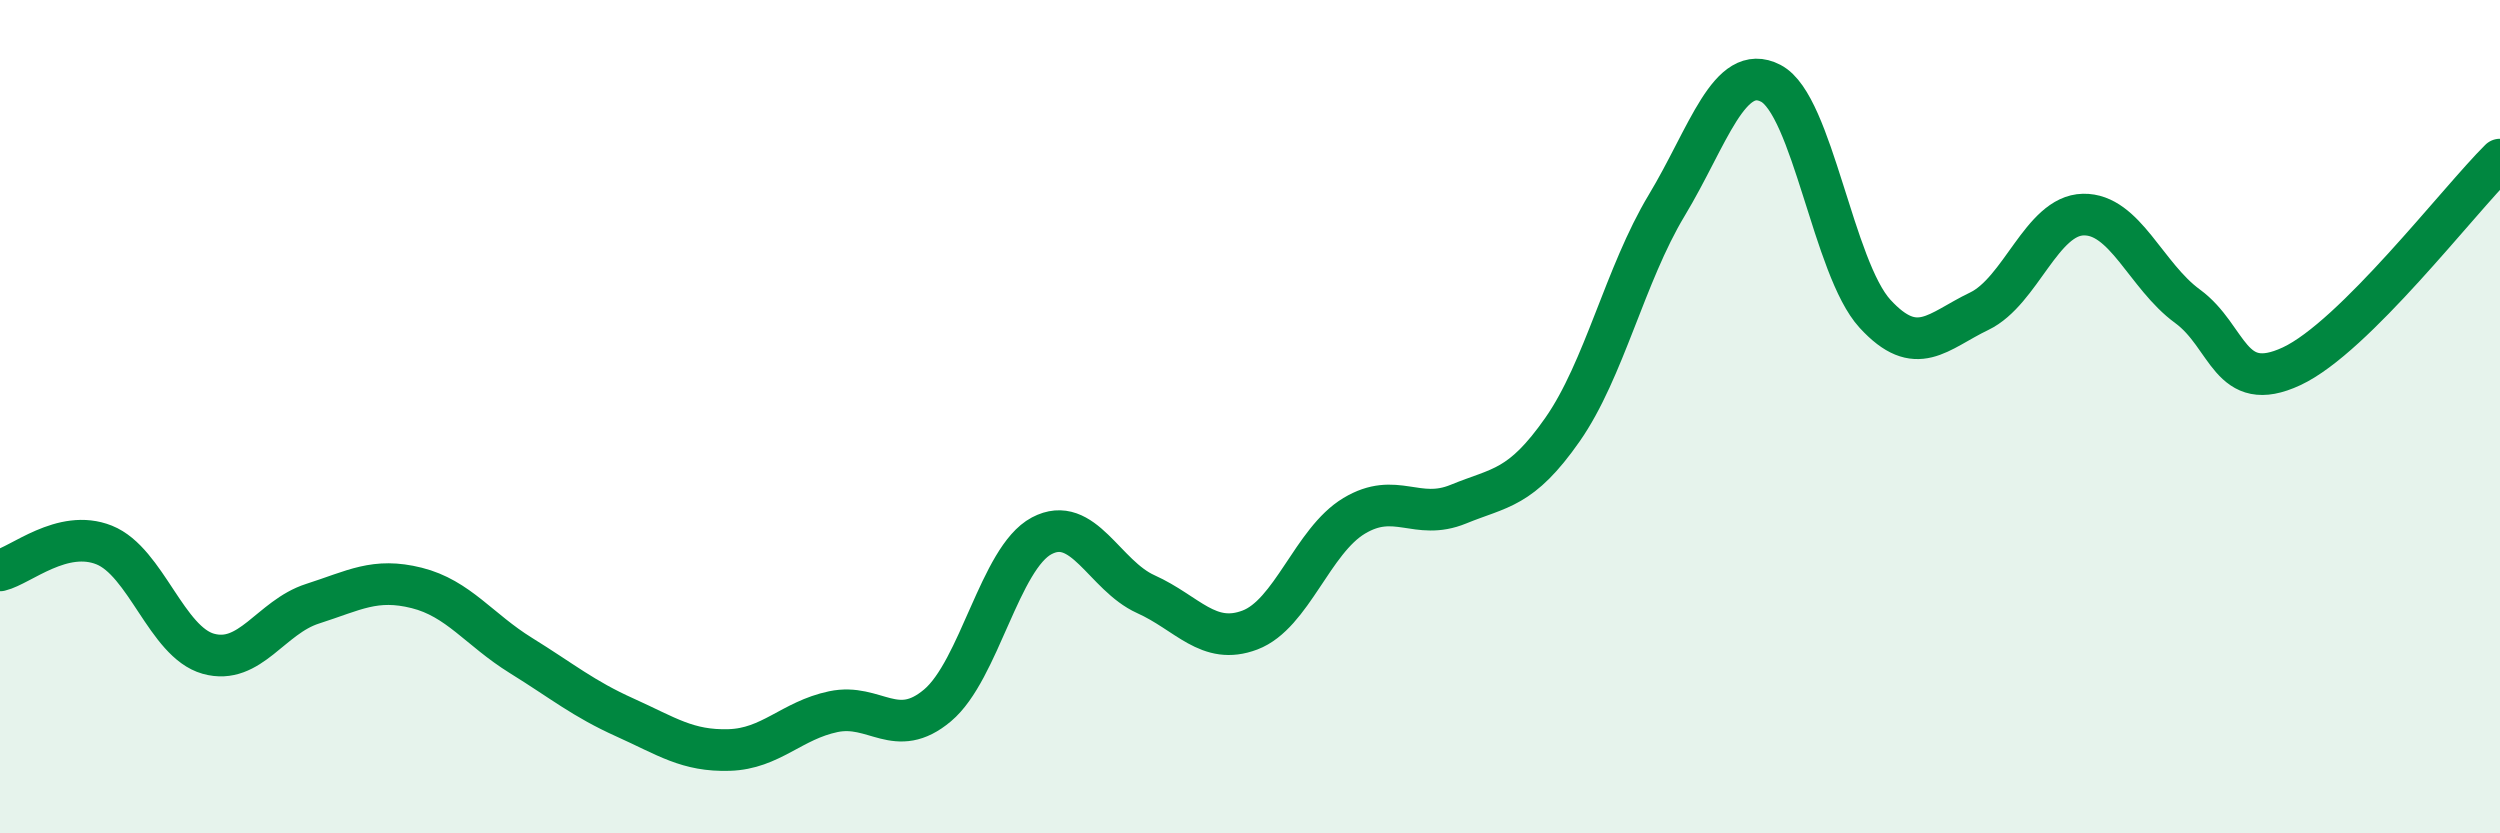
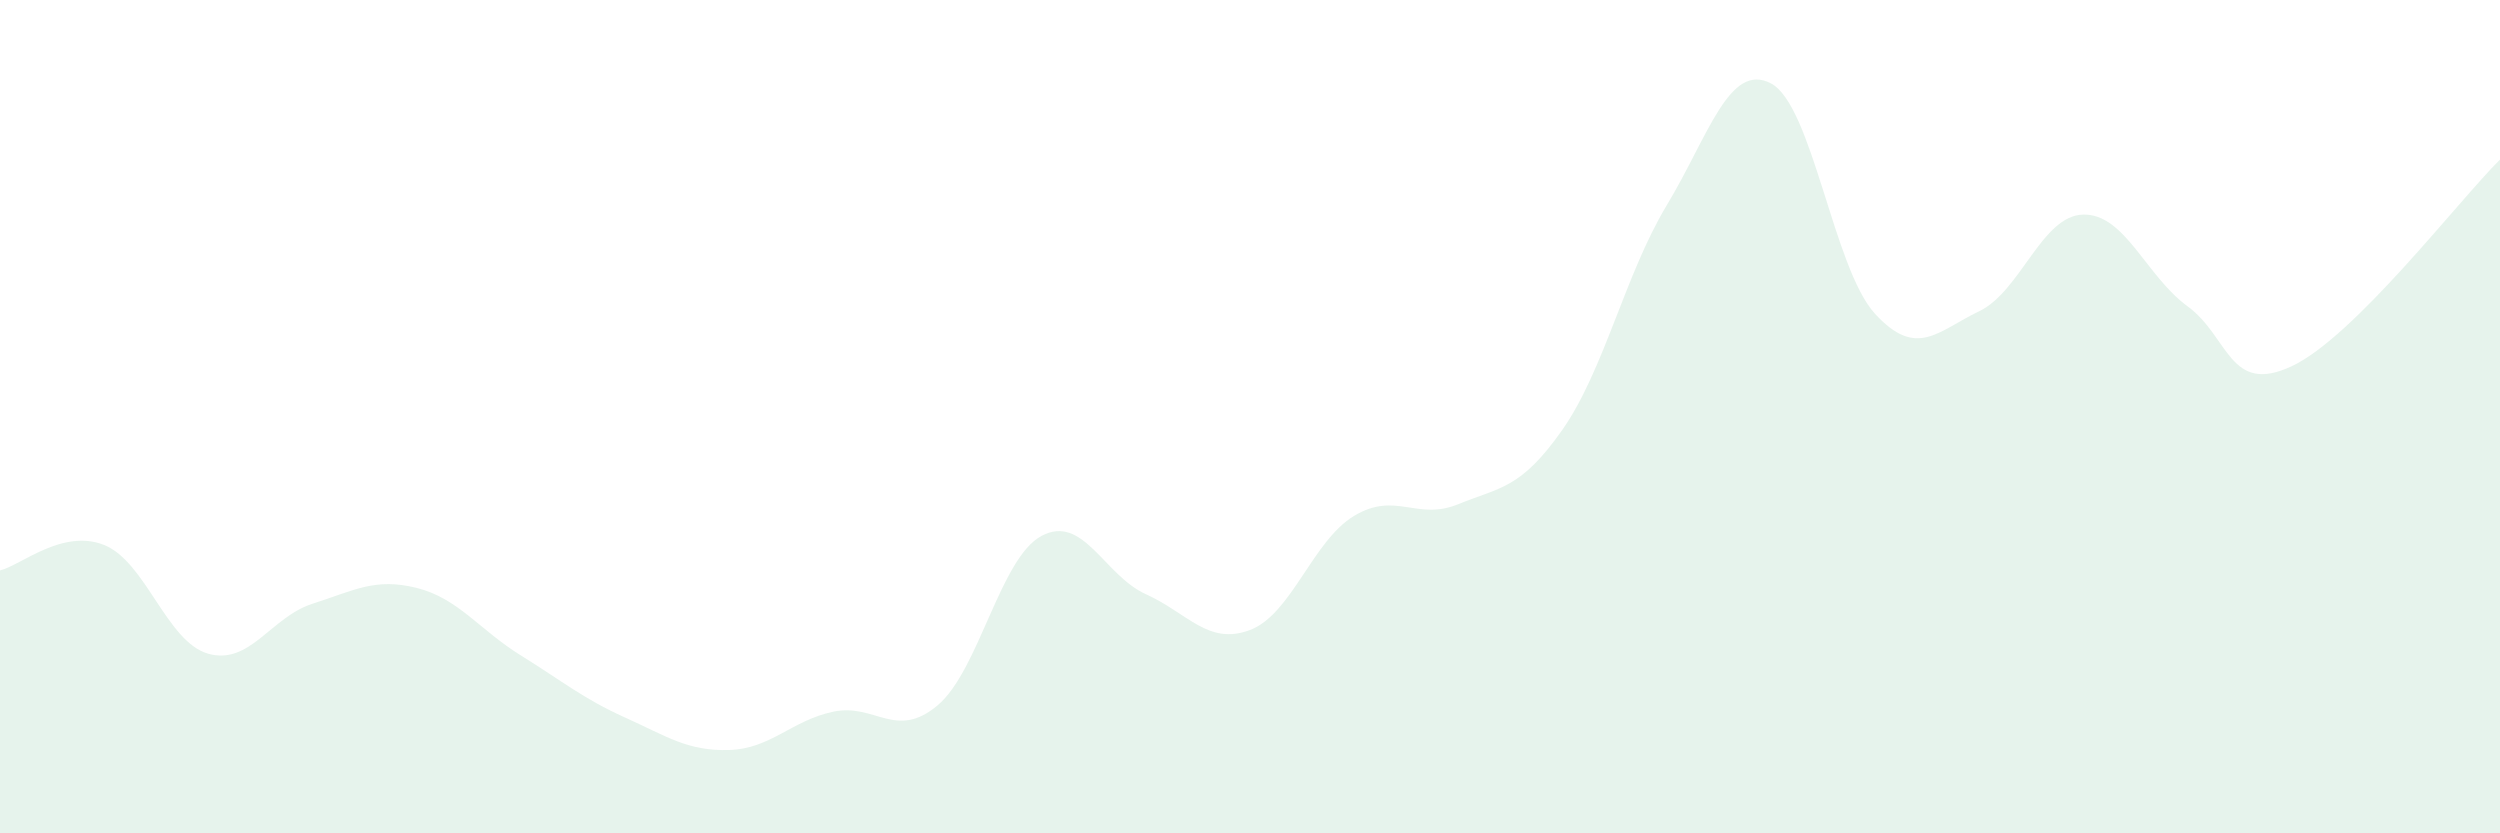
<svg xmlns="http://www.w3.org/2000/svg" width="60" height="20" viewBox="0 0 60 20">
  <path d="M 0,13.69 C 0.5,13.57 1.5,12.68 2.5,13.08 C 3.5,13.48 4,15.41 5,15.69 C 6,15.97 6.5,14.81 7.5,14.49 C 8.5,14.17 9,13.86 10,14.11 C 11,14.36 11.5,15.11 12.5,15.73 C 13.5,16.35 14,16.77 15,17.22 C 16,17.67 16.5,18.03 17.5,18 C 18.5,17.97 19,17.29 20,17.08 C 21,16.87 21.5,17.77 22.5,16.93 C 23.5,16.09 24,13.39 25,12.86 C 26,12.33 26.5,13.81 27.5,14.26 C 28.5,14.71 29,15.5 30,15.12 C 31,14.74 31.5,12.98 32.5,12.38 C 33.5,11.78 34,12.51 35,12.1 C 36,11.69 36.5,11.74 37.5,10.31 C 38.5,8.88 39,6.59 40,4.93 C 41,3.27 41.5,1.48 42.5,2 C 43.5,2.52 44,6.44 45,7.53 C 46,8.62 46.5,7.95 47.5,7.47 C 48.5,6.99 49,5.17 50,5.15 C 51,5.13 51.5,6.62 52.5,7.35 C 53.5,8.08 53.5,9.49 55,8.79 C 56.5,8.09 59,4.82 60,3.83L60 20L0 20Z" fill="#008740" opacity="0.1" stroke-linecap="round" stroke-linejoin="round" />
-   <path d="M 0,13.69 C 0.5,13.57 1.5,12.68 2.5,13.08 C 3.5,13.48 4,15.41 5,15.69 C 6,15.97 6.5,14.81 7.5,14.49 C 8.5,14.17 9,13.86 10,14.11 C 11,14.36 11.5,15.11 12.5,15.73 C 13.5,16.35 14,16.77 15,17.22 C 16,17.67 16.5,18.03 17.5,18 C 18.5,17.97 19,17.29 20,17.08 C 21,16.87 21.5,17.77 22.5,16.93 C 23.5,16.09 24,13.39 25,12.86 C 26,12.33 26.5,13.81 27.5,14.26 C 28.5,14.71 29,15.5 30,15.12 C 31,14.74 31.5,12.98 32.5,12.38 C 33.5,11.78 34,12.51 35,12.1 C 36,11.69 36.5,11.74 37.5,10.31 C 38.5,8.88 39,6.59 40,4.93 C 41,3.27 41.5,1.48 42.5,2 C 43.5,2.52 44,6.44 45,7.53 C 46,8.62 46.5,7.95 47.5,7.47 C 48.5,6.99 49,5.17 50,5.15 C 51,5.13 51.5,6.62 52.5,7.35 C 53.5,8.08 53.5,9.49 55,8.79 C 56.5,8.09 59,4.82 60,3.83" stroke="#008740" stroke-width="1" fill="none" stroke-linecap="round" stroke-linejoin="round" />
</svg>